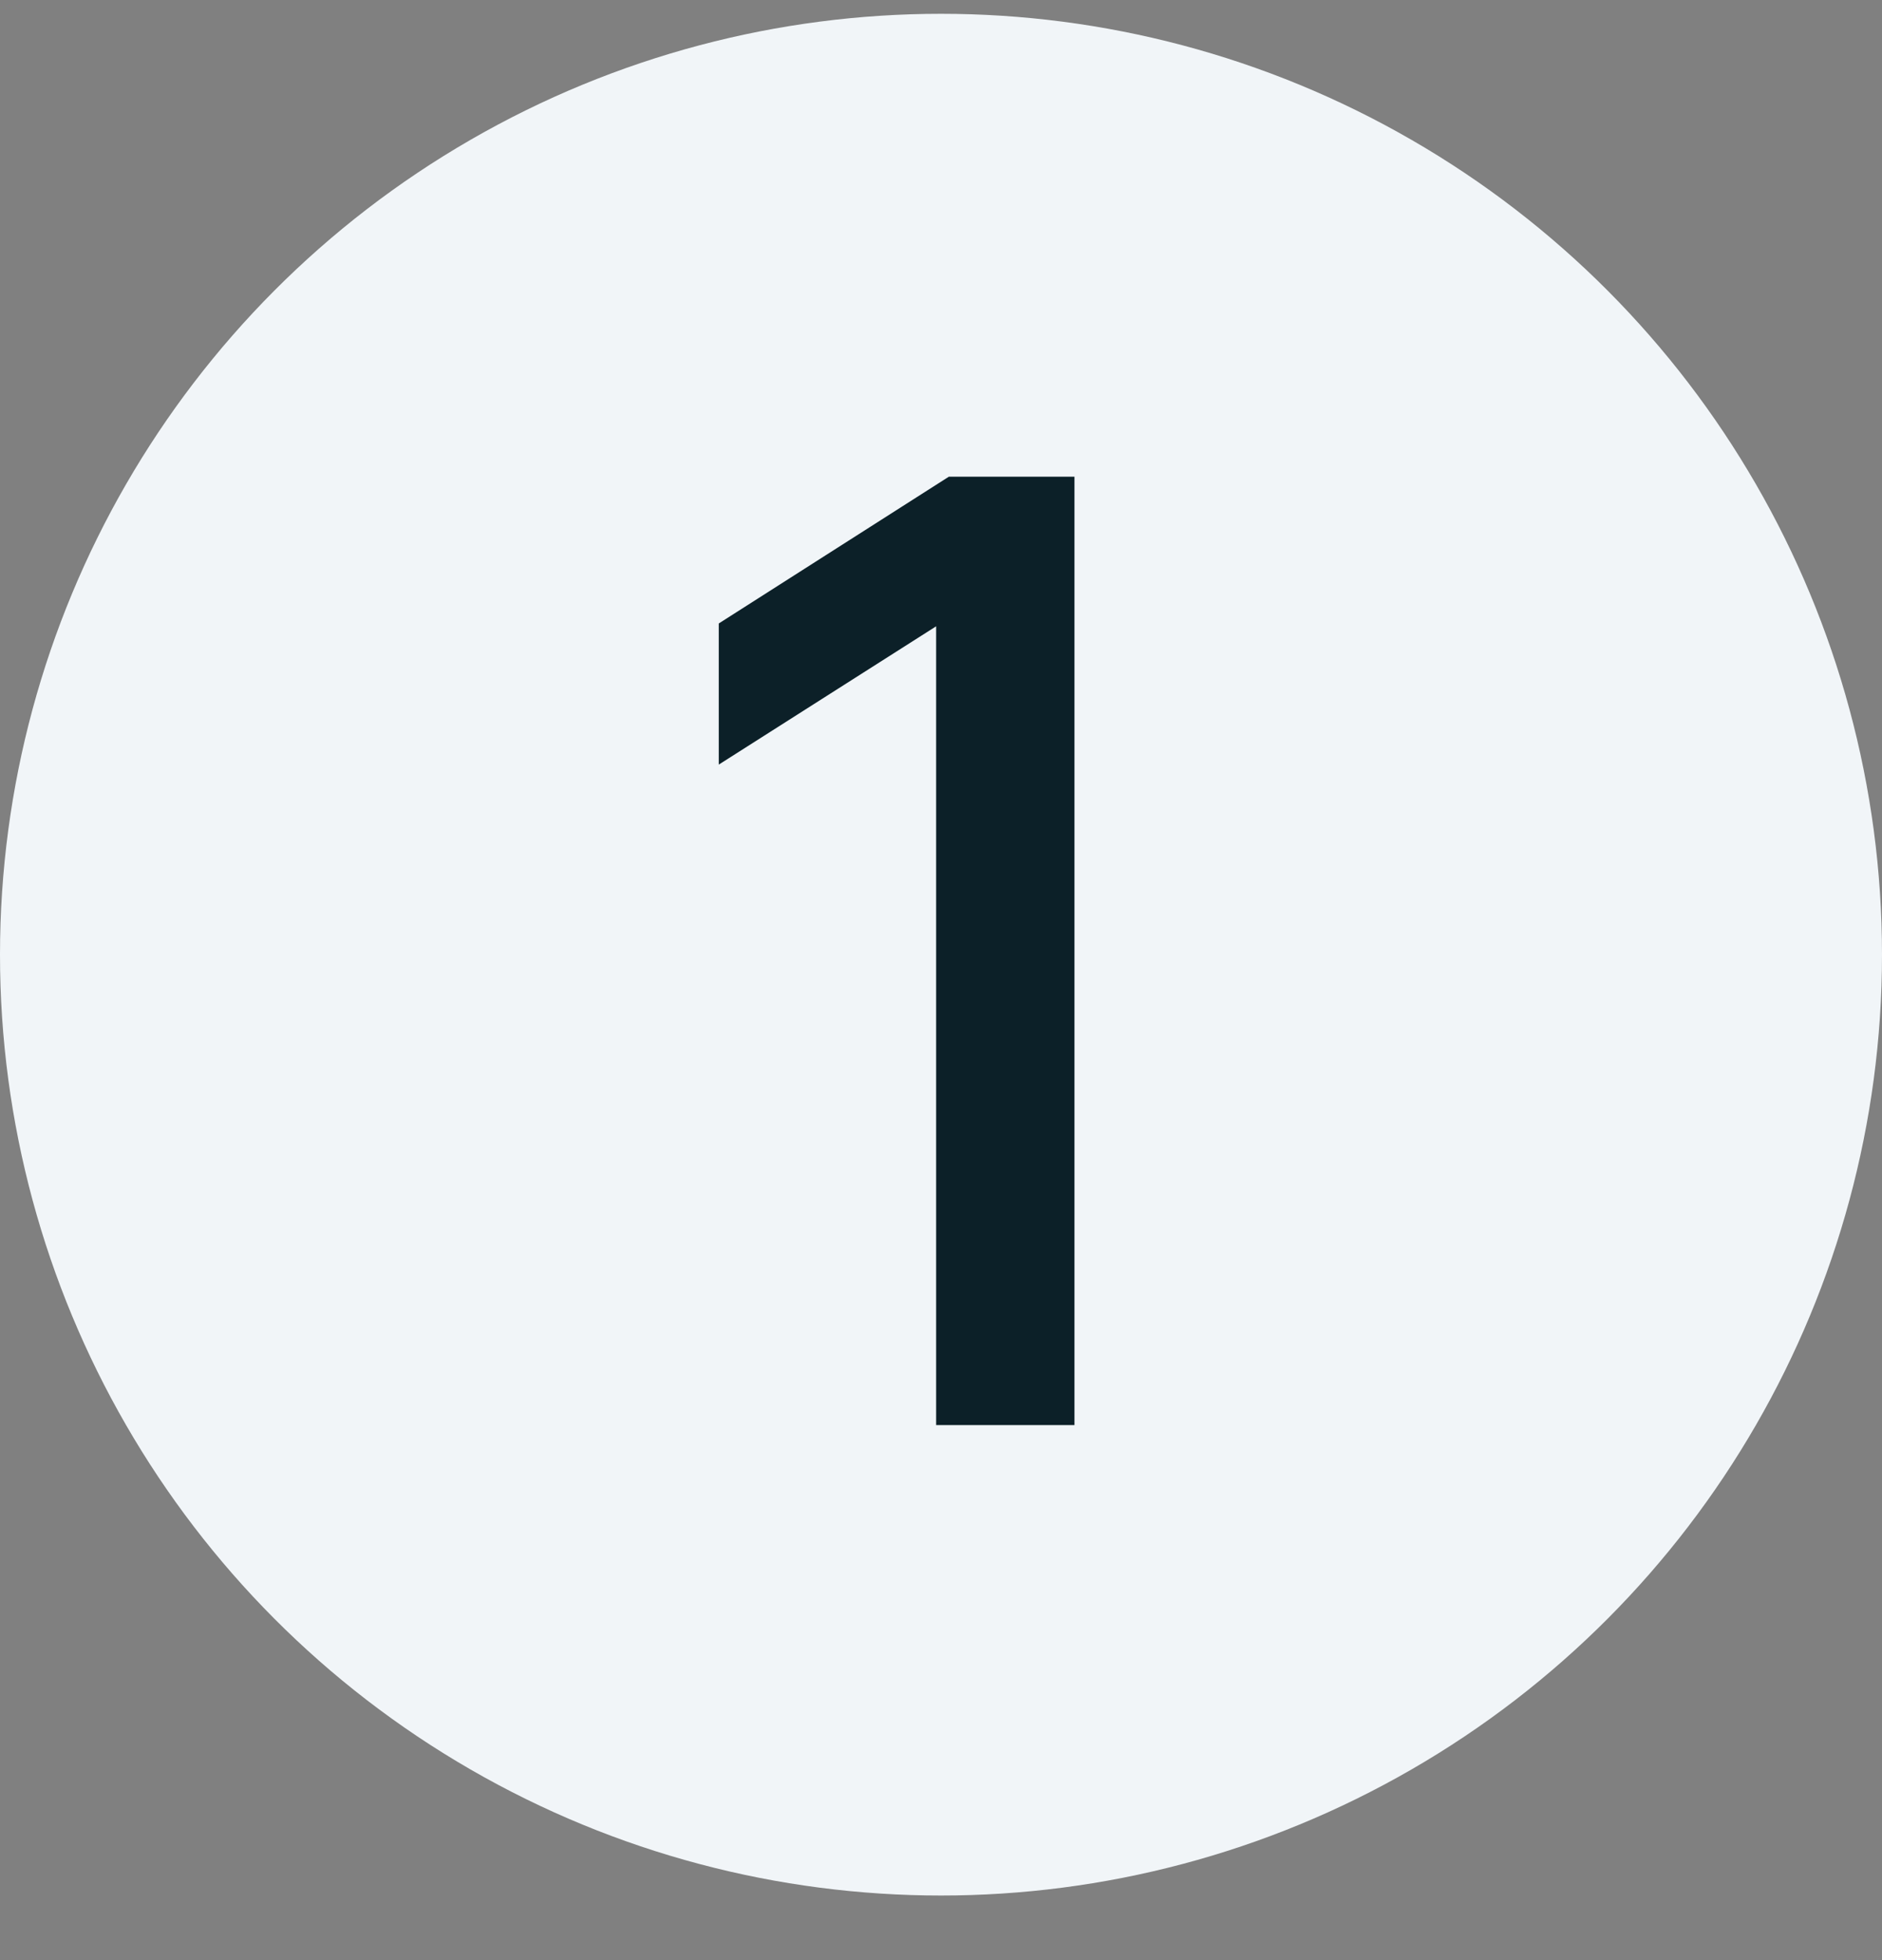
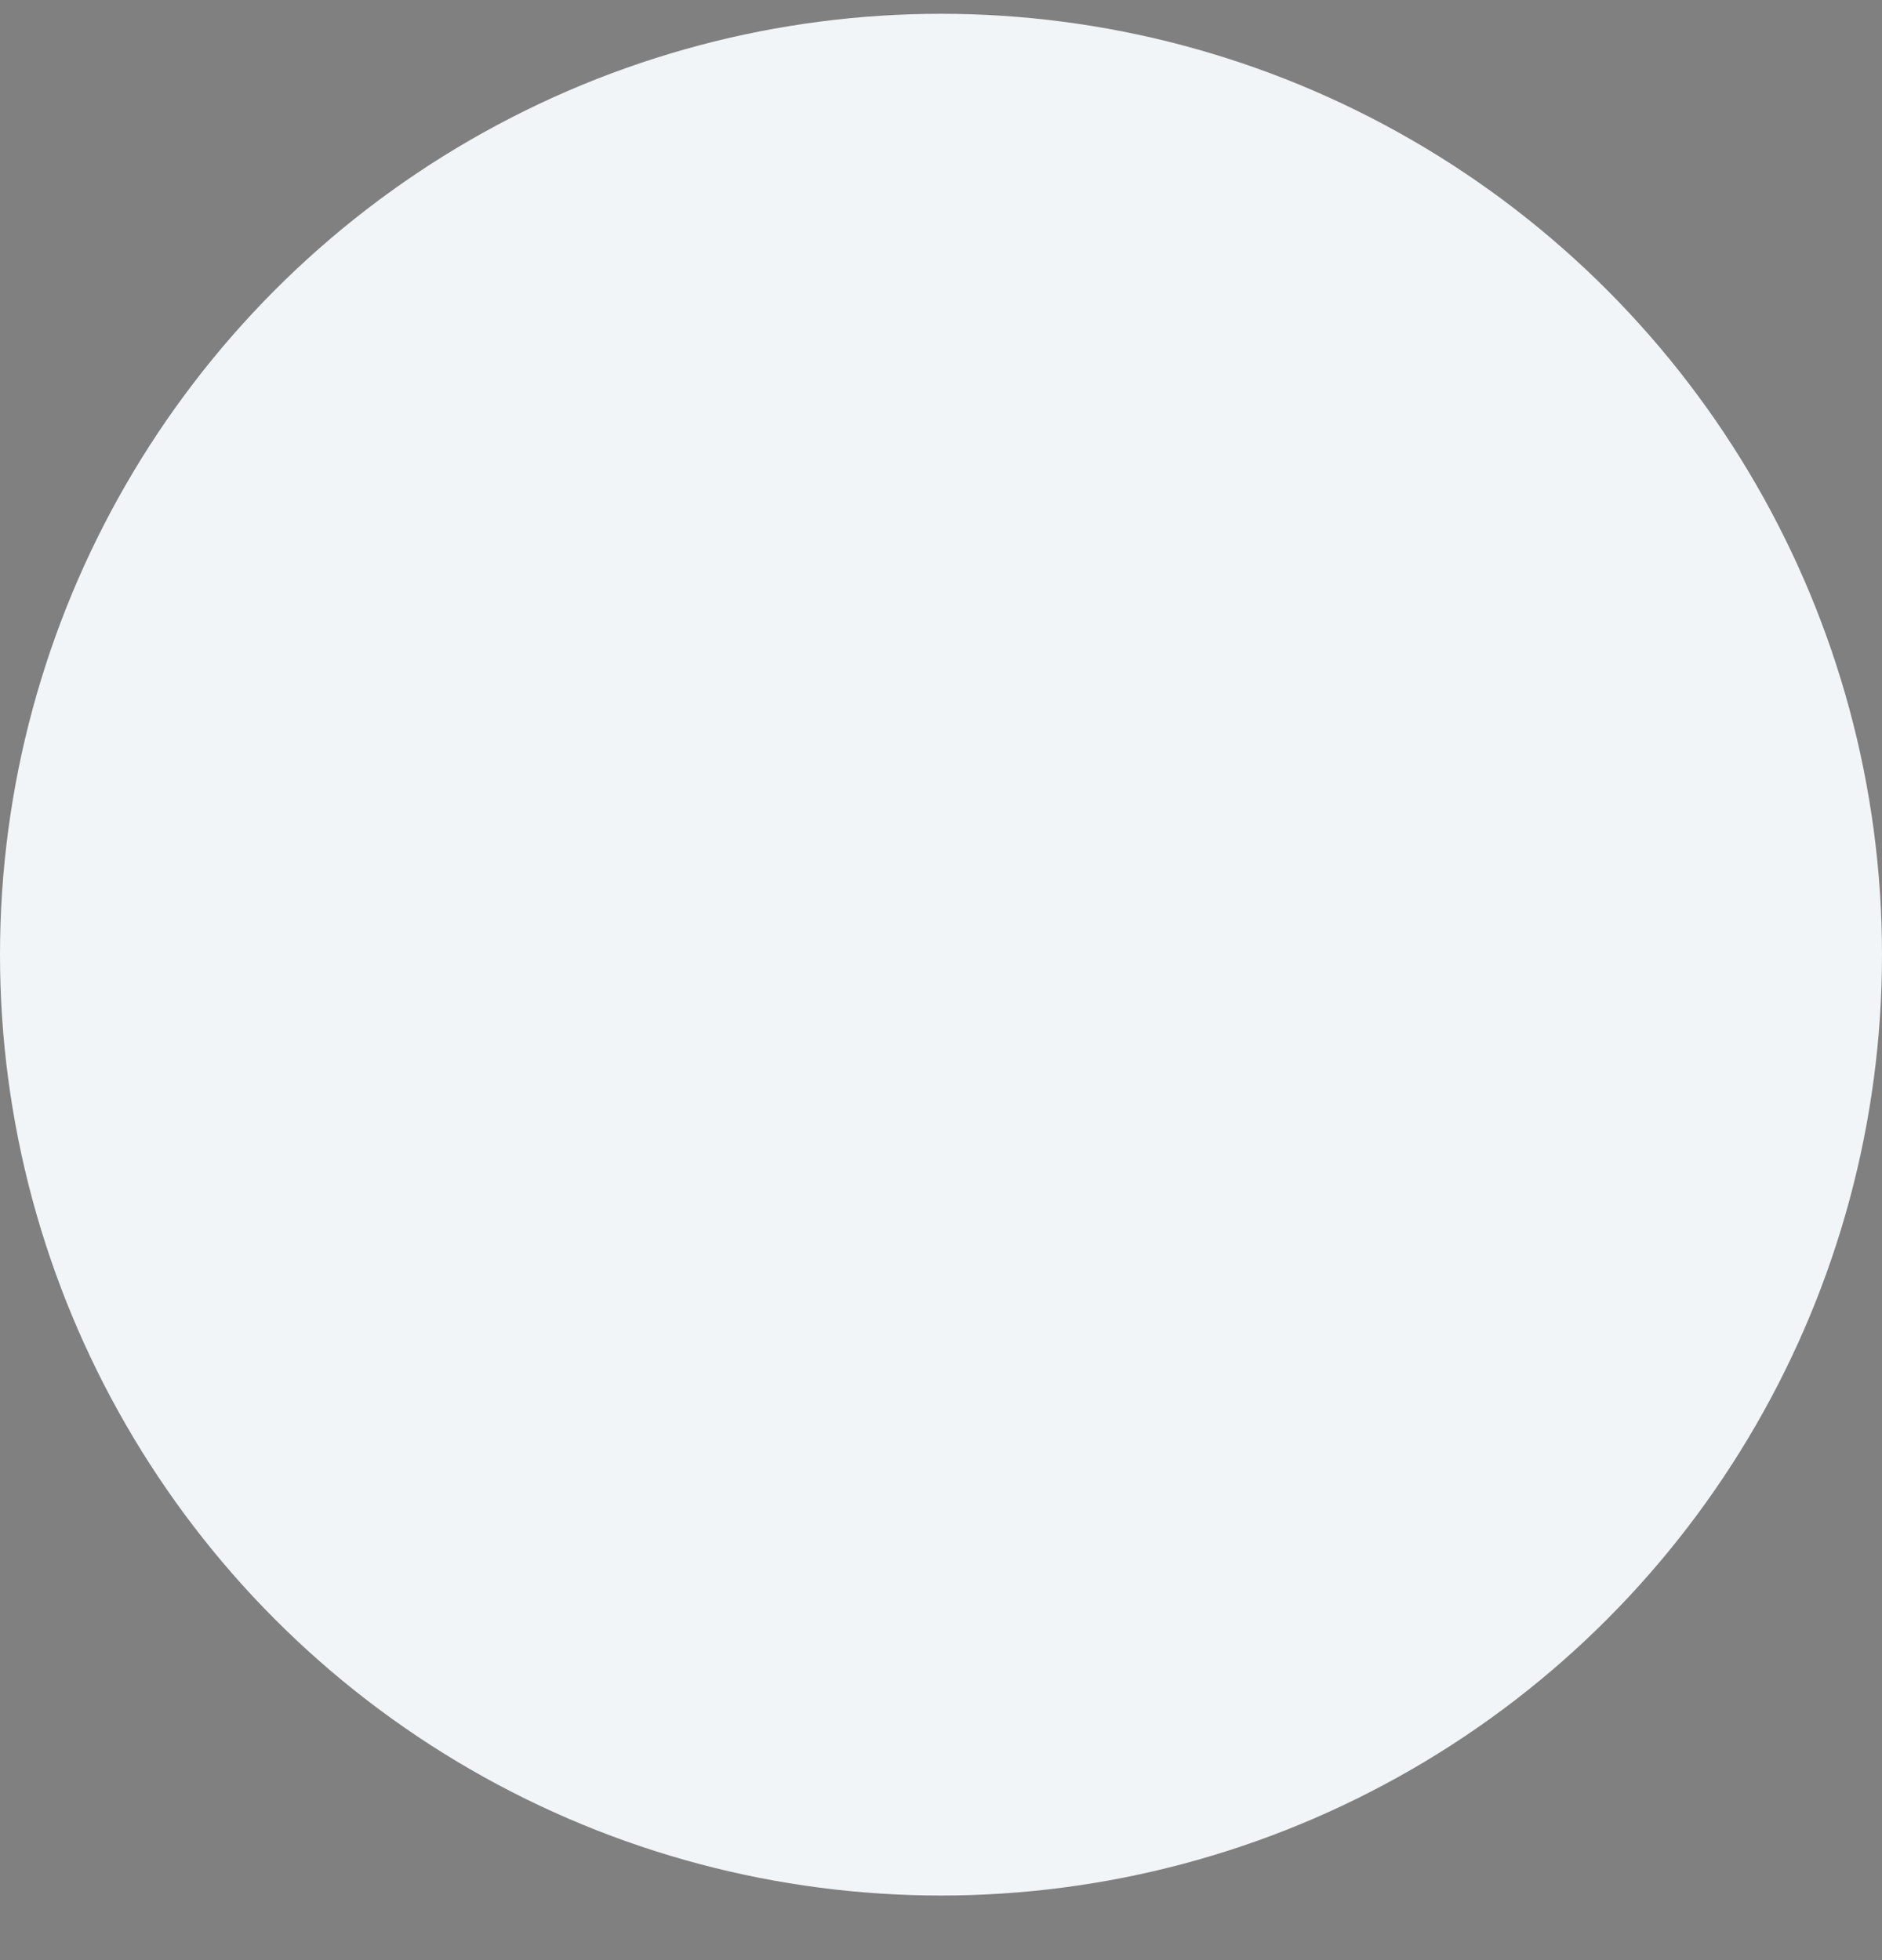
<svg xmlns="http://www.w3.org/2000/svg" width="24" height="25" viewBox="0 0 24 25" fill="none">
  <rect x="0" y="0" width="24" height="25" fill="#808080" stroke="none" />
  <circle cx="12" cy="12.176" r="12" fill="#F1F5F8" />
-   <path d="M13.702 18.176V6.08H12.1L9.166 7.952V9.752L11.938 7.988V18.176H13.702Z" fill="#0C2028" />
</svg>